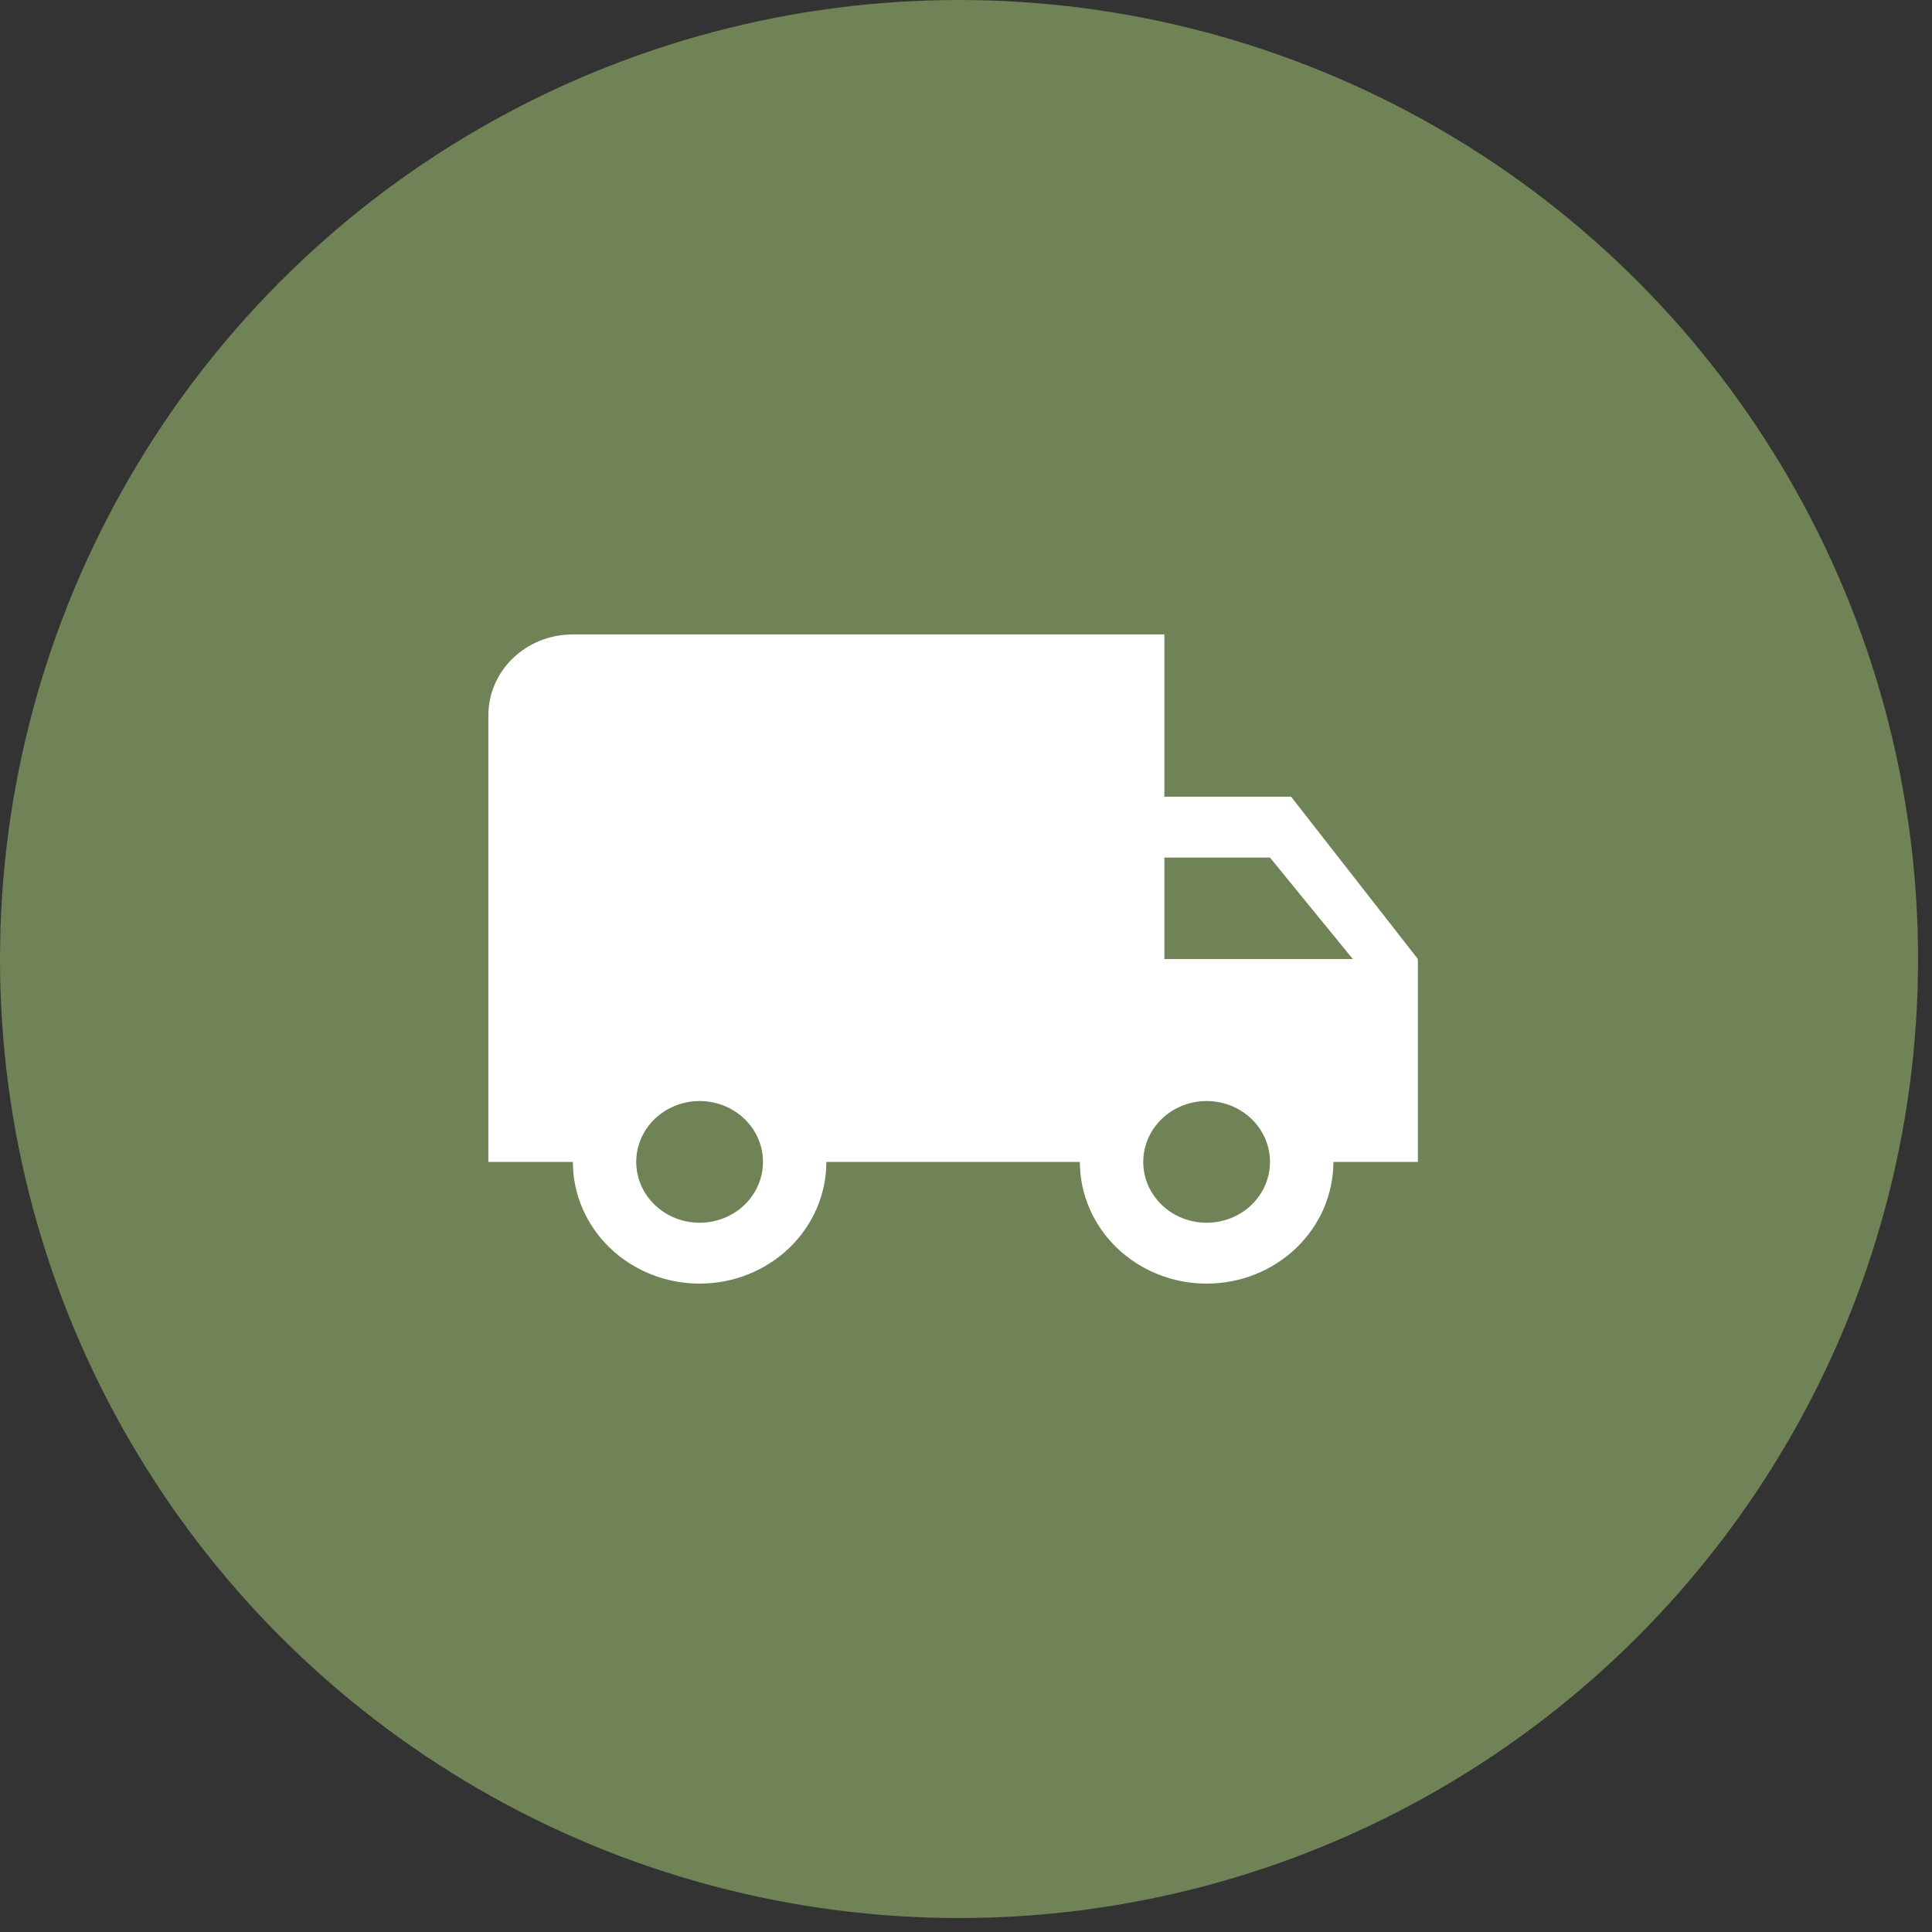
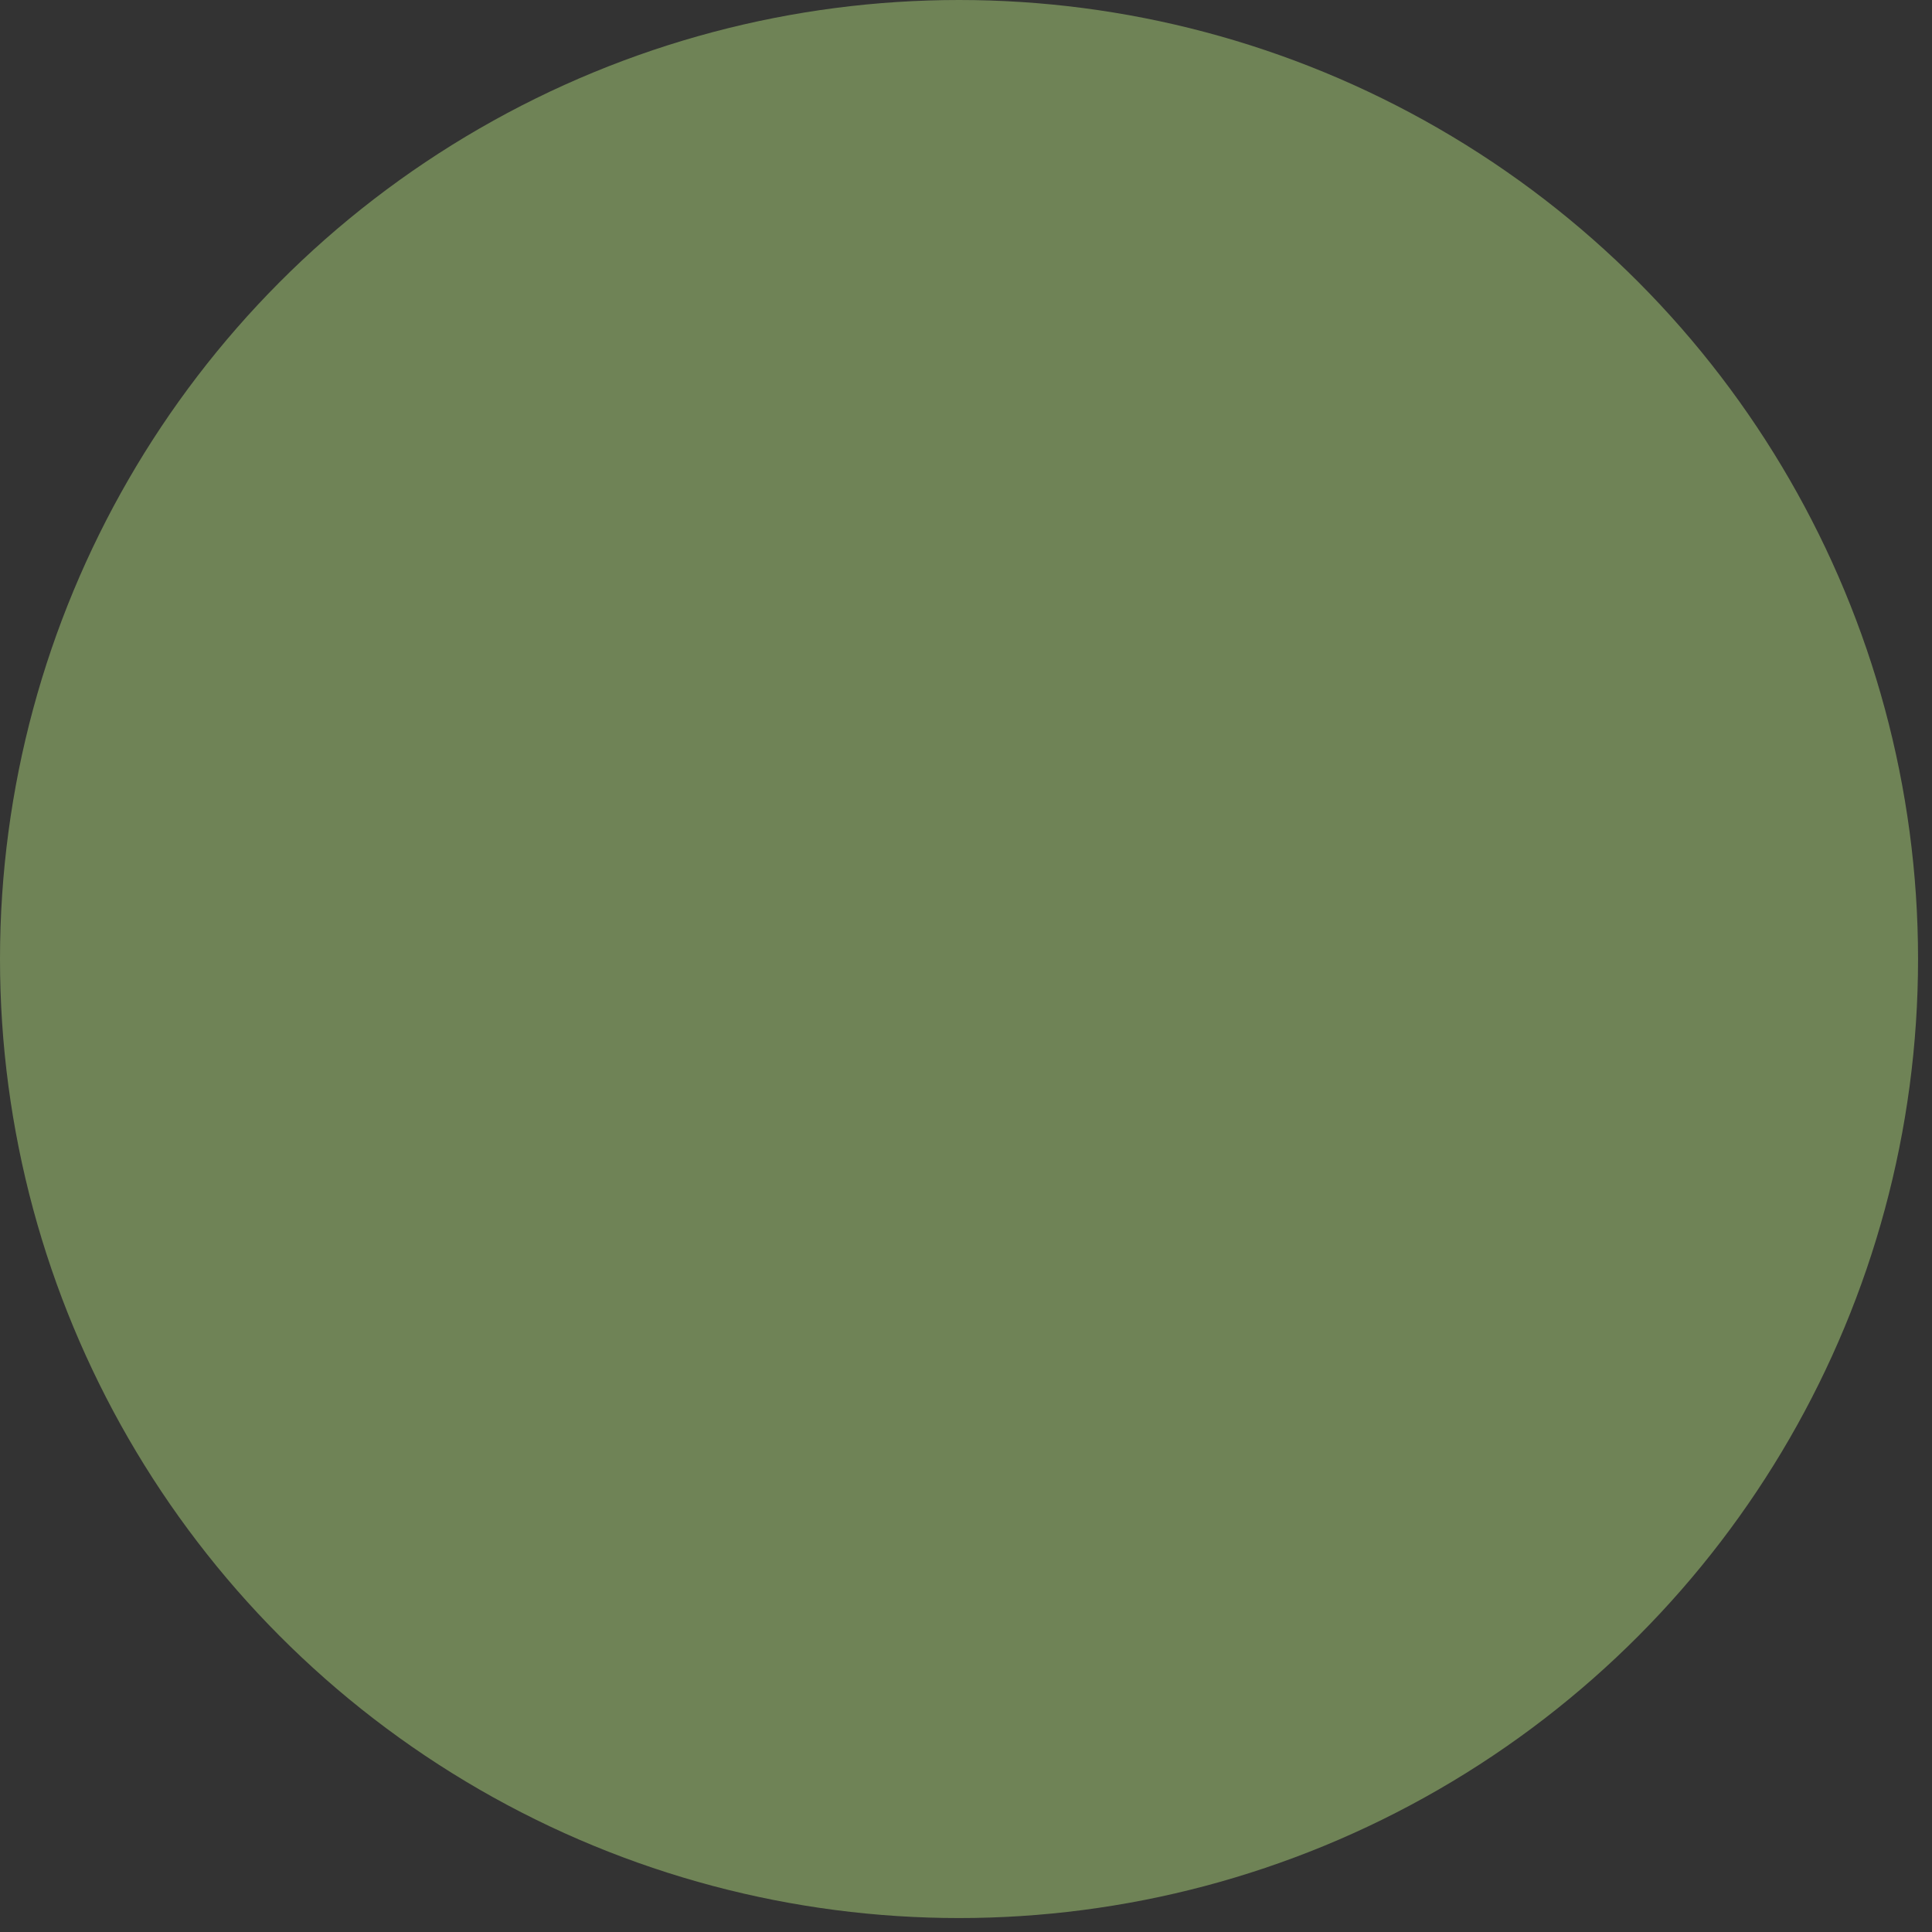
<svg xmlns="http://www.w3.org/2000/svg" width="105" height="105" viewBox="0 0 105 105" fill="none">
  <rect x="0" y="0" width="105" height="105" fill="#333333" stroke="none" />
  <circle cx="52.121" cy="52.121" r="52.121" fill="#6F8356" />
-   <path d="M65.577 66.454C64.663 66.454 63.787 66.106 63.142 65.485C62.496 64.865 62.133 64.024 62.133 63.147C62.133 62.269 62.496 61.428 63.142 60.808C63.787 60.187 64.663 59.839 65.577 59.839C66.49 59.839 67.367 60.187 68.013 60.808C68.659 61.428 69.021 62.269 69.021 63.147C69.021 64.024 68.659 64.865 68.013 65.485C67.367 66.106 66.49 66.454 65.577 66.454ZM69.021 46.608L73.522 52.121H63.281V46.608M38.022 66.454C37.109 66.454 36.233 66.106 35.587 65.485C34.941 64.865 34.578 64.024 34.578 63.147C34.578 62.269 34.941 61.428 35.587 60.808C36.233 60.187 37.109 59.839 38.022 59.839C38.936 59.839 39.812 60.187 40.458 60.808C41.104 61.428 41.467 62.269 41.467 63.147C41.467 64.024 41.104 64.865 40.458 65.485C39.812 66.106 38.936 66.454 38.022 66.454ZM70.169 43.3H63.281V34.48H31.134C28.585 34.48 26.541 36.443 26.541 38.89V63.147H31.134C31.134 64.901 31.859 66.584 33.151 67.824C34.443 69.065 36.195 69.762 38.022 69.762C39.849 69.762 41.601 69.065 42.893 67.824C44.185 66.584 44.911 64.901 44.911 63.147H58.688C58.688 64.901 59.414 66.584 60.706 67.824C61.998 69.065 63.75 69.762 65.577 69.762C67.404 69.762 69.156 69.065 70.448 67.824C71.74 66.584 72.466 64.901 72.466 63.147H77.058V52.121L70.169 43.3Z" fill="white" />
</svg>